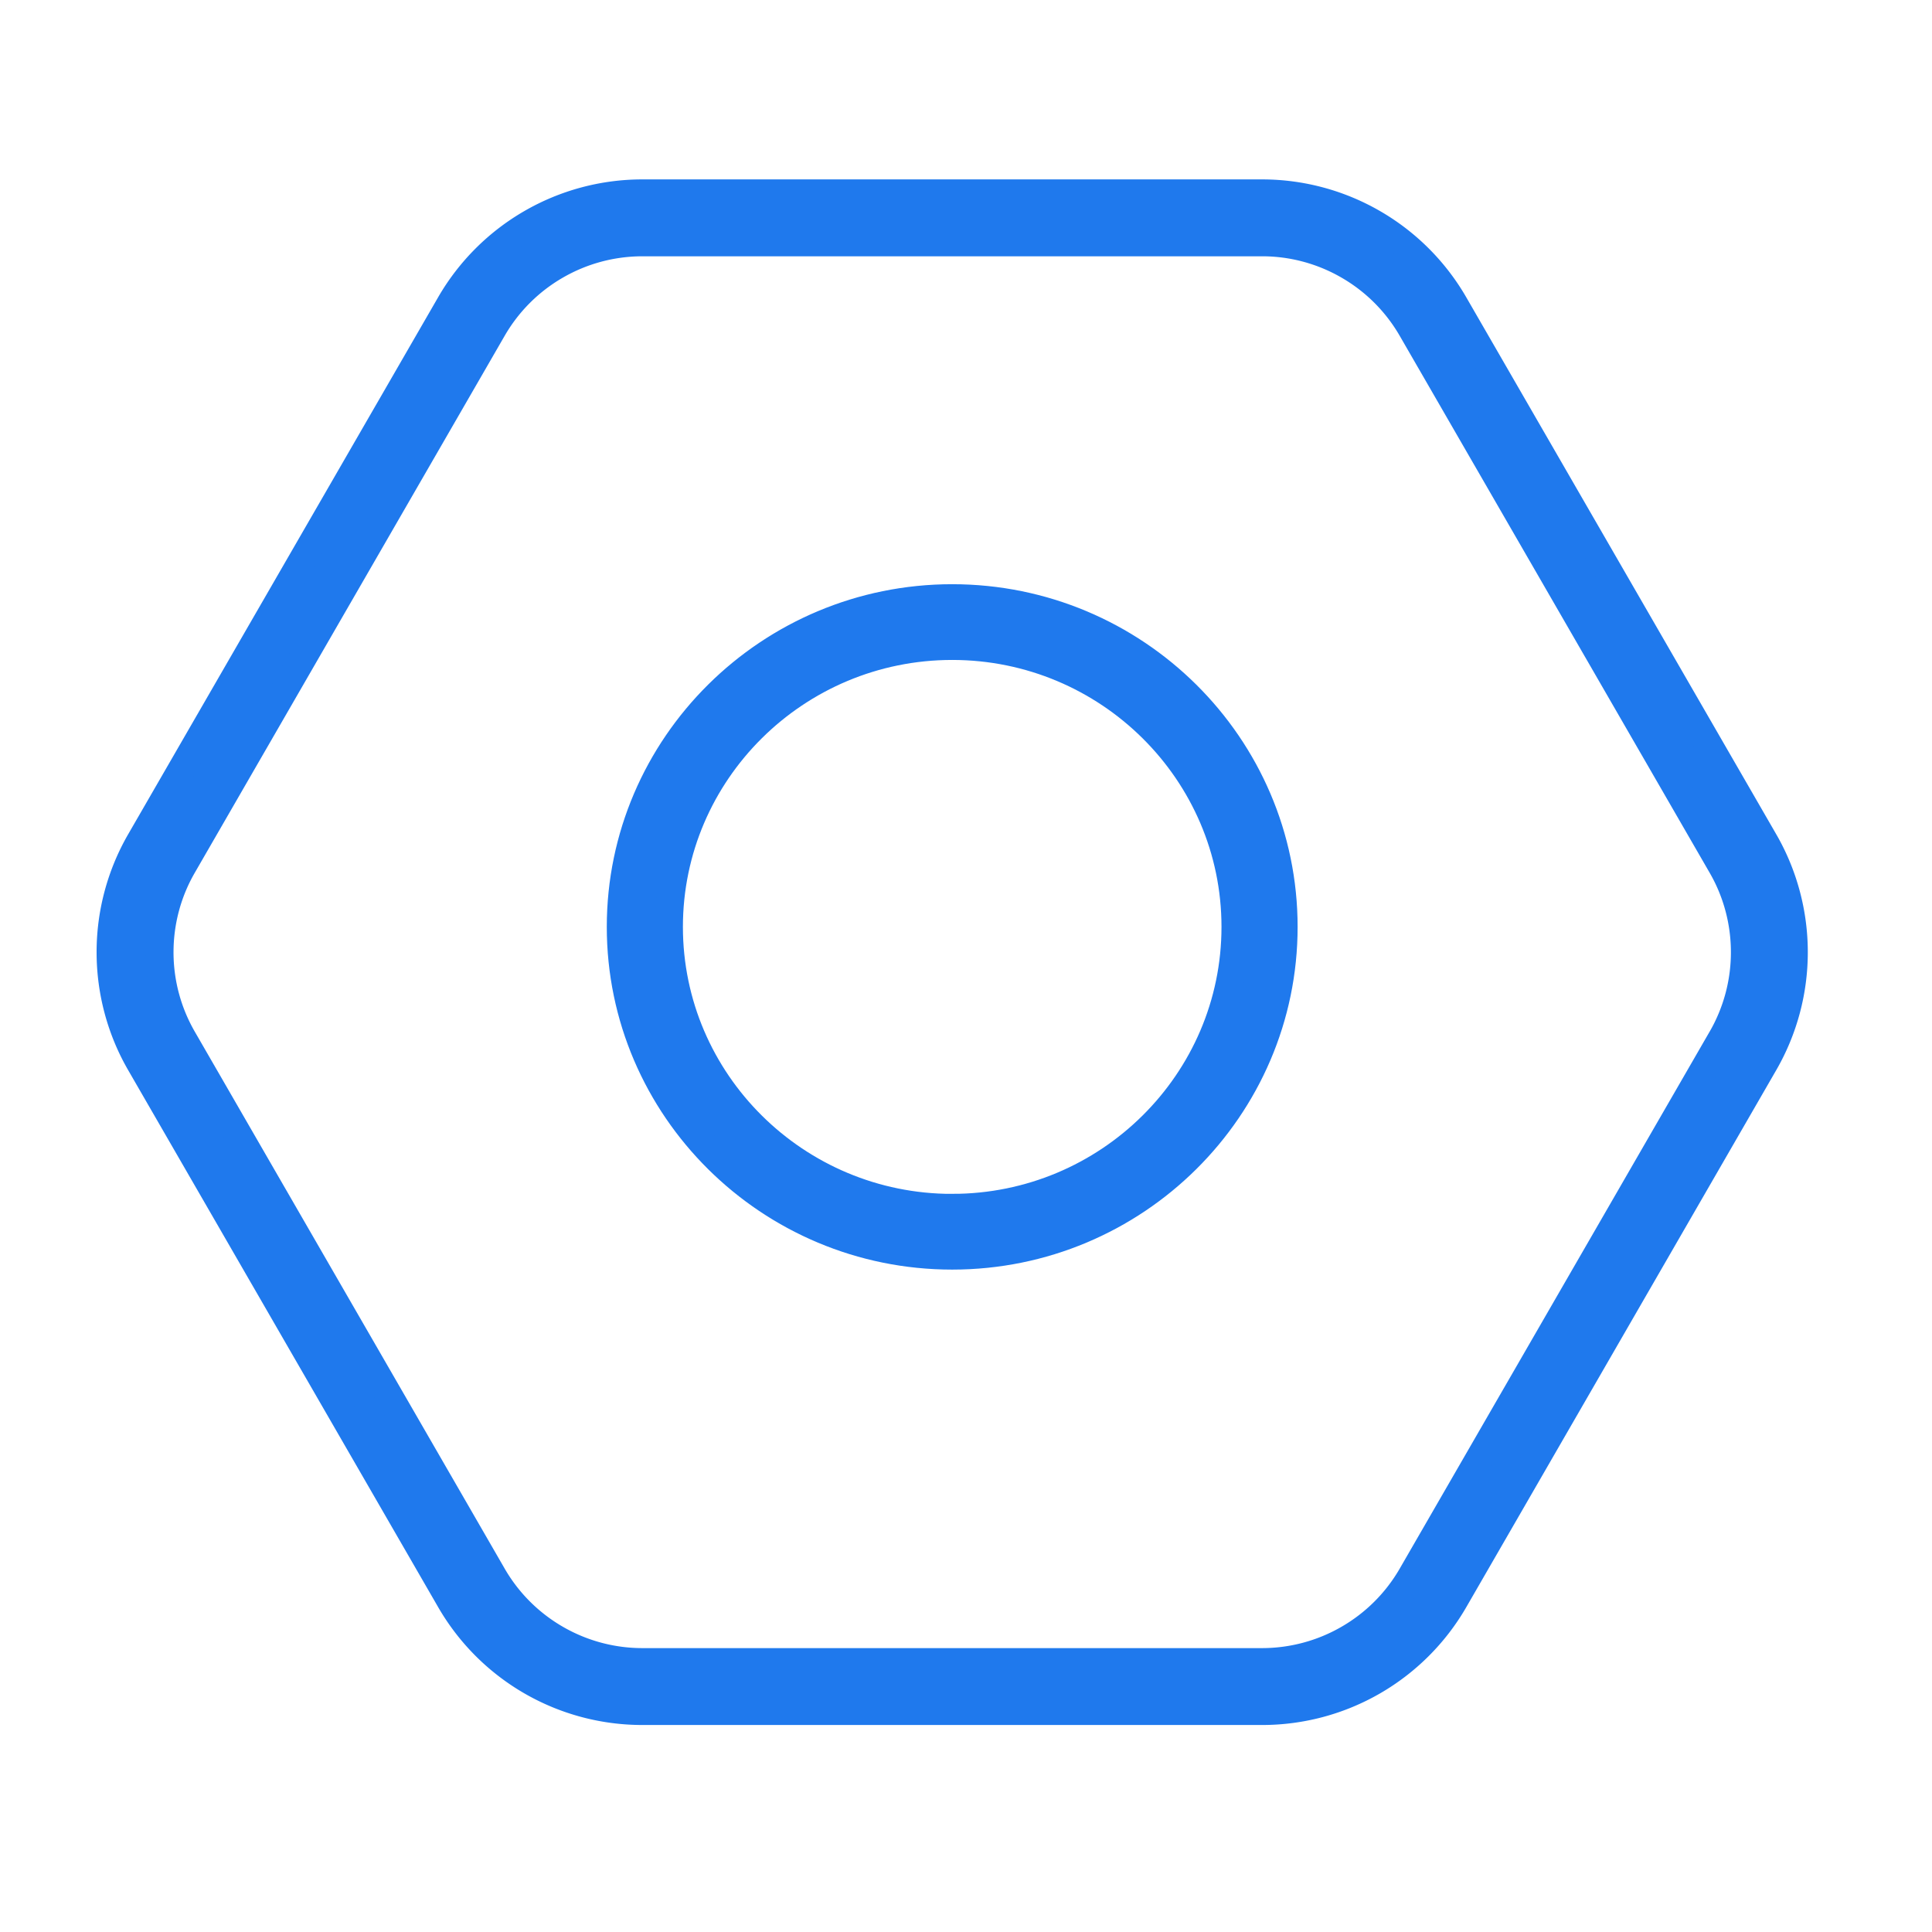
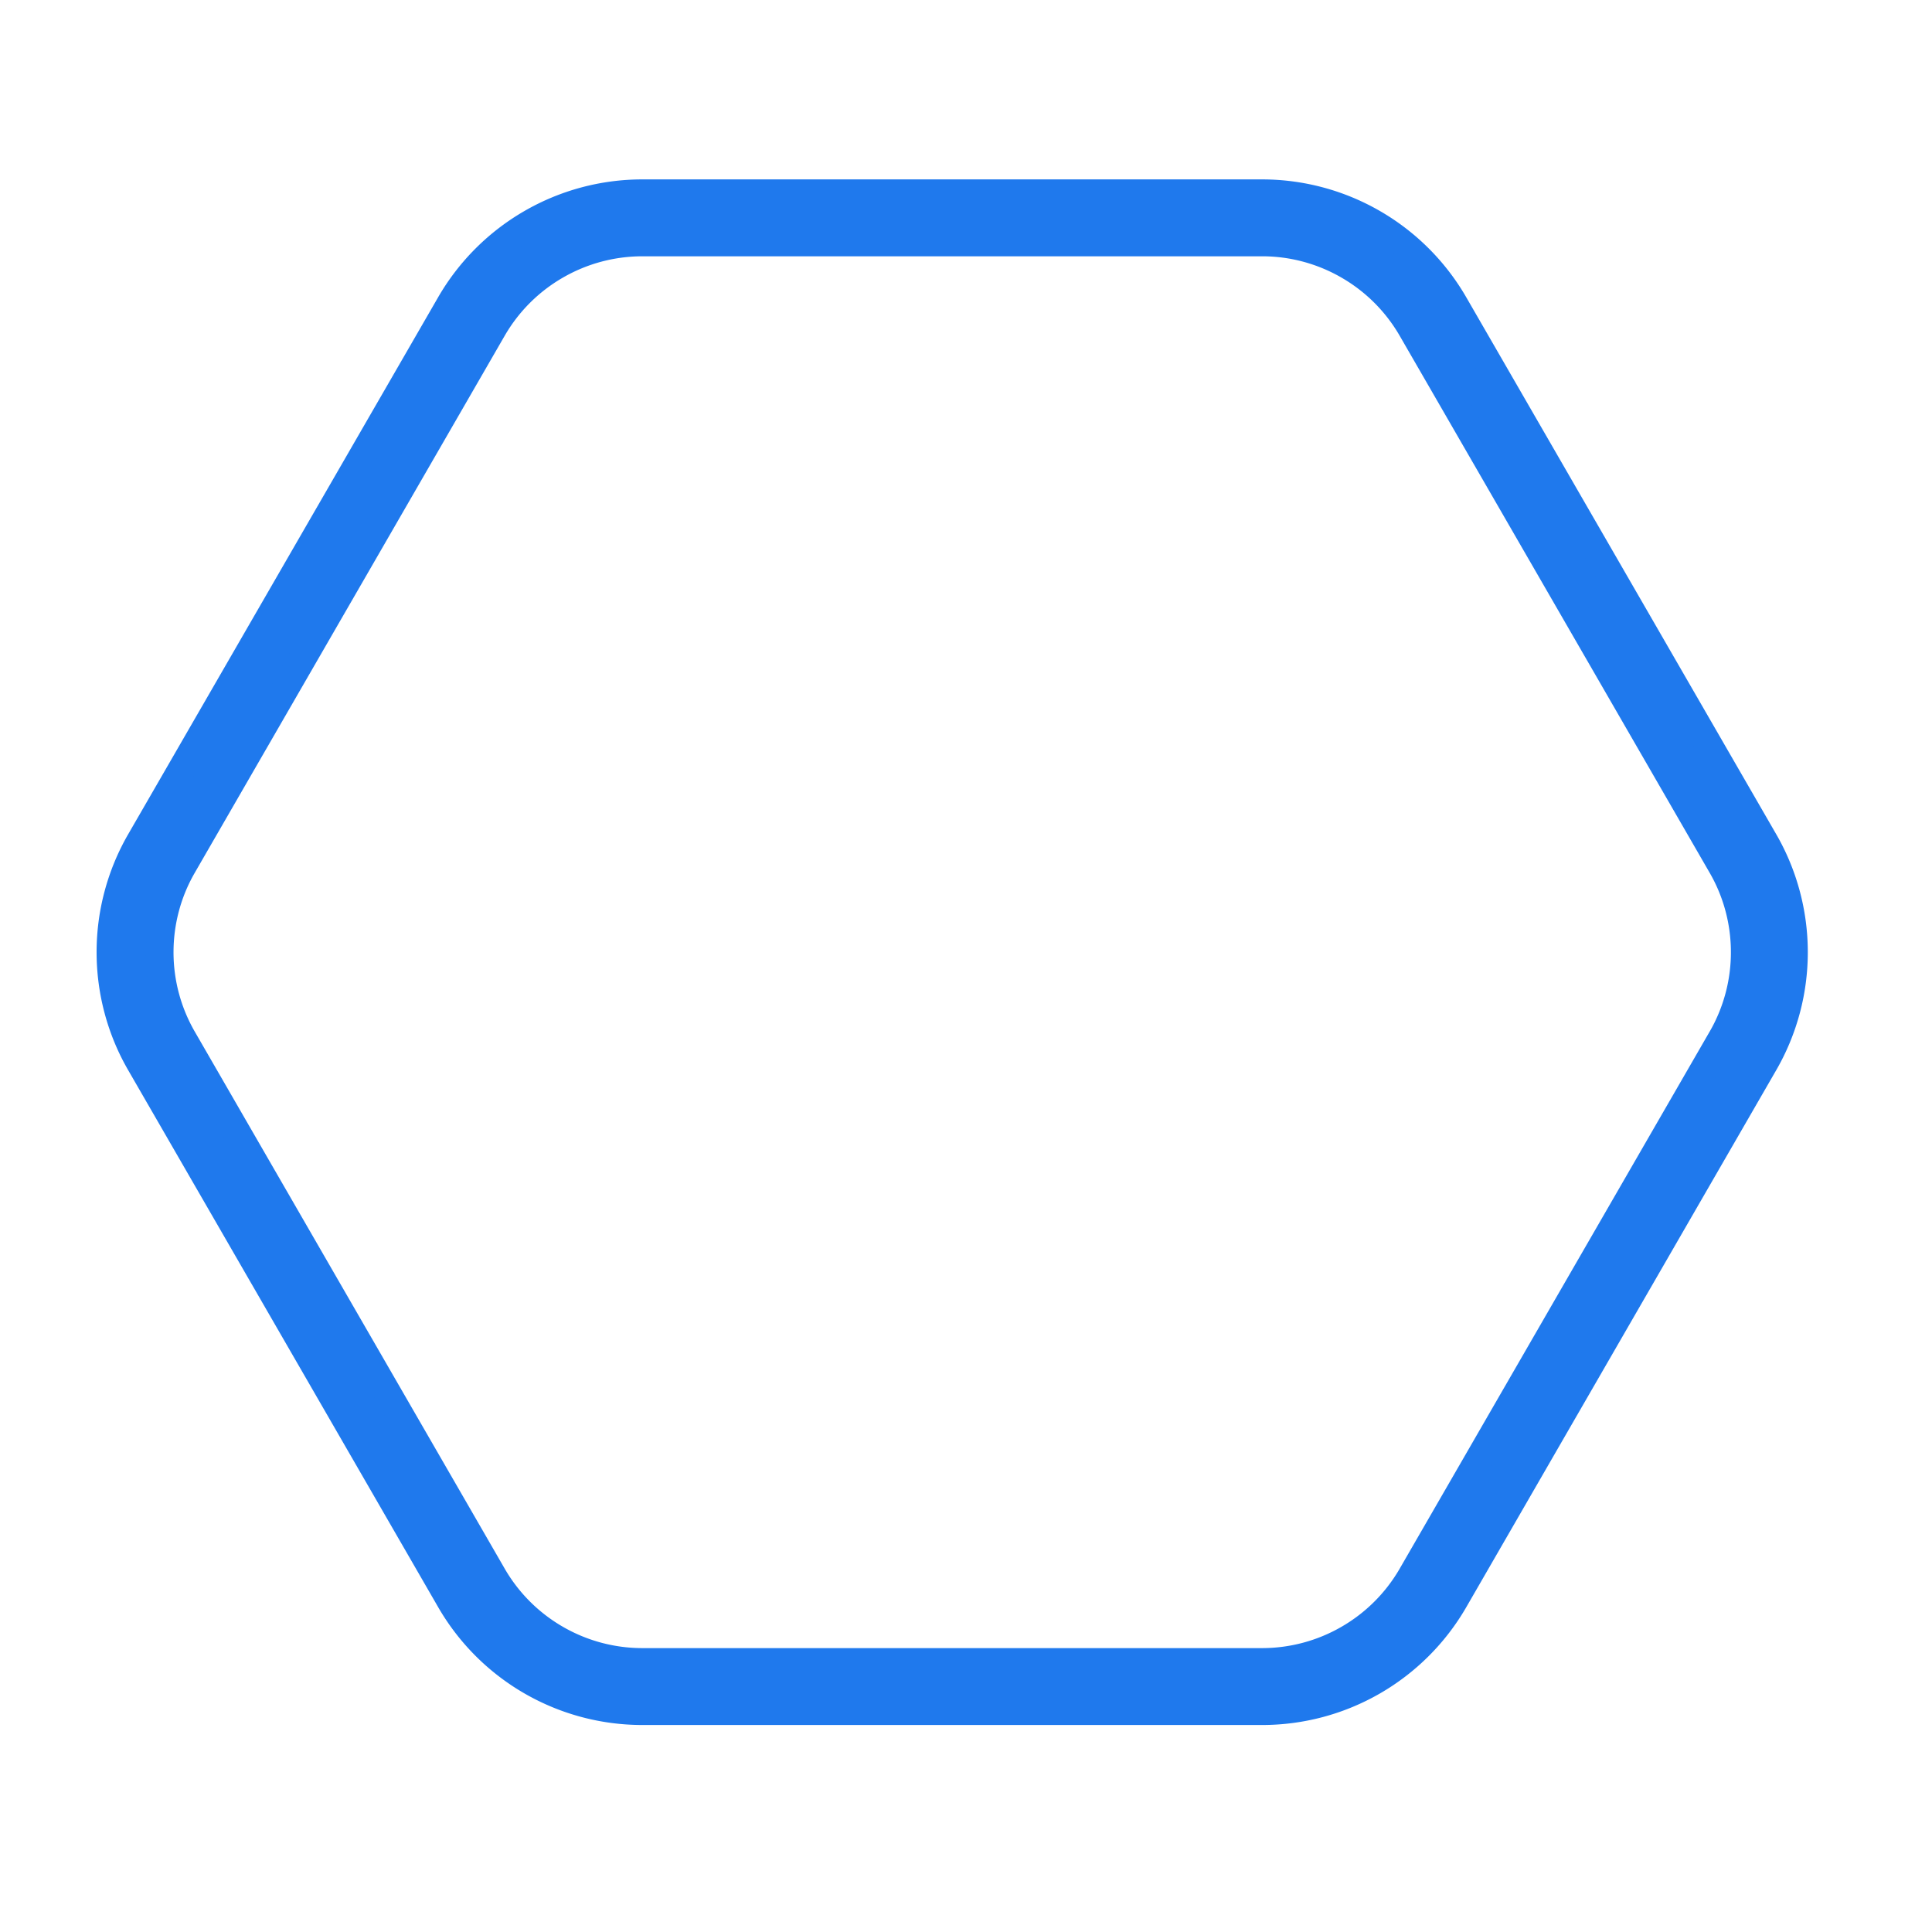
<svg xmlns="http://www.w3.org/2000/svg" width="70" height="70" viewBox="0 0 70 70">
  <g id="Store-Assets" fill="none" fill-rule="evenodd">
    <g id="accesories" fill="#1F79ED" fill-rule="nonzero" stroke="#1F79ED">
      <g id="Group" transform="translate(4 7)">
-         <path d="M30.5 14.667c-6.625 0-12.015 5.345-12.015 11.916 0 6.571 5.39 11.917 12.015 11.917 6.625 0 12.015-5.346 12.015-11.917 0-6.57-5.39-11.916-12.015-11.916zm0 22.09c-5.656 0-10.257-4.564-10.257-10.174 0-5.609 4.601-10.172 10.257-10.172s10.257 4.563 10.257 10.172c0 5.61-4.601 10.173-10.257 10.173z" id="Shape" />
        <path d="M59.927 23.483L48.69 4.017a8.04 8.04 0 0 0-2.941-2.938A8.039 8.039 0 0 0 41.736 0H19.264a8.038 8.038 0 0 0-4.014 1.079 8.04 8.04 0 0 0-2.941 2.938L1.073 23.483A8.044 8.044 0 0 0 0 27.5c0 1.412.371 2.8 1.073 4.017L12.31 50.983A8.042 8.042 0 0 0 19.264 55h22.472a8.042 8.042 0 0 0 6.956-4.017l11.235-19.466A8.046 8.046 0 0 0 61 27.5c0-1.412-.371-2.8-1.073-4.017zm-1.548 7.14L47.144 50.09a6.253 6.253 0 0 1-2.288 2.284 6.25 6.25 0 0 1-3.12.84H19.264a6.25 6.25 0 0 1-3.12-.84 6.253 6.253 0 0 1-2.288-2.284L2.621 30.623a6.255 6.255 0 0 1-.834-3.123c0-1.098.288-2.178.834-3.123L13.856 4.91a6.25 6.25 0 0 1 2.288-2.284 6.25 6.25 0 0 1 3.12-.84h22.472c1.09 0 2.17.29 3.12.84a6.25 6.25 0 0 1 2.287 2.284L58.38 24.377c.546.945.834 2.025.834 3.123a6.255 6.255 0 0 1-.834 3.123z" id="Shape" />
      </g>
    </g>
  </g>
</svg>